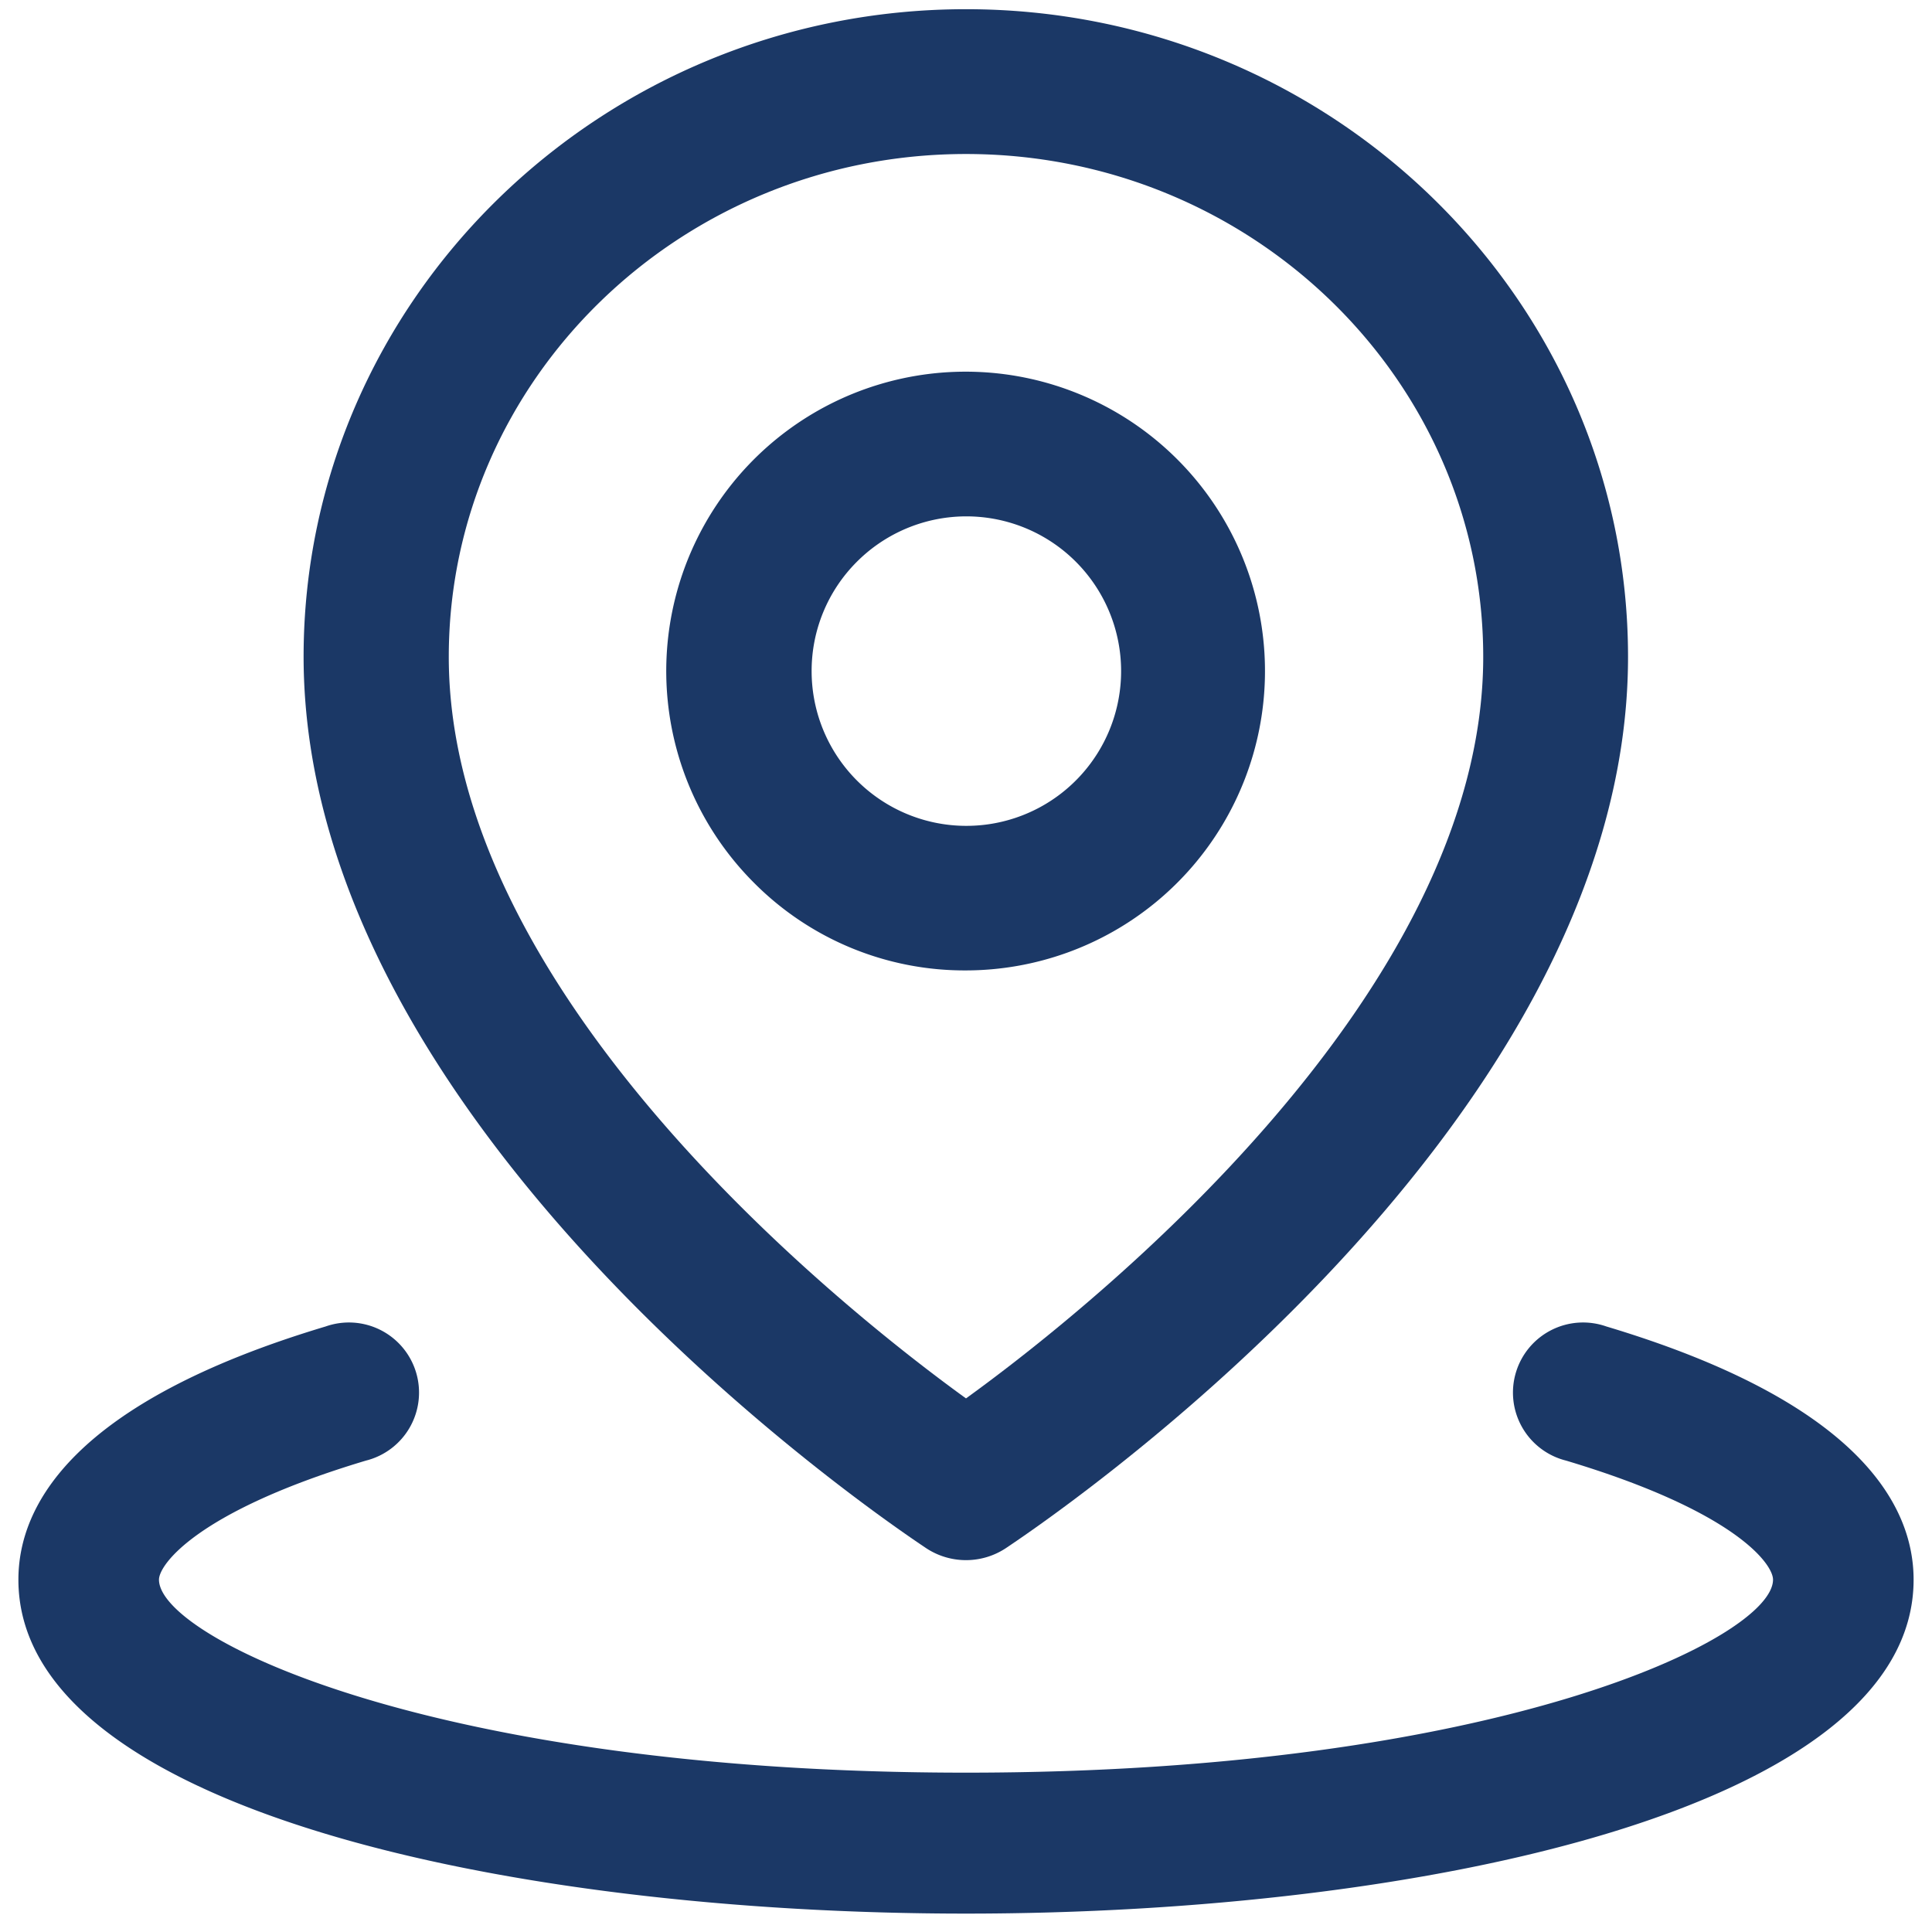
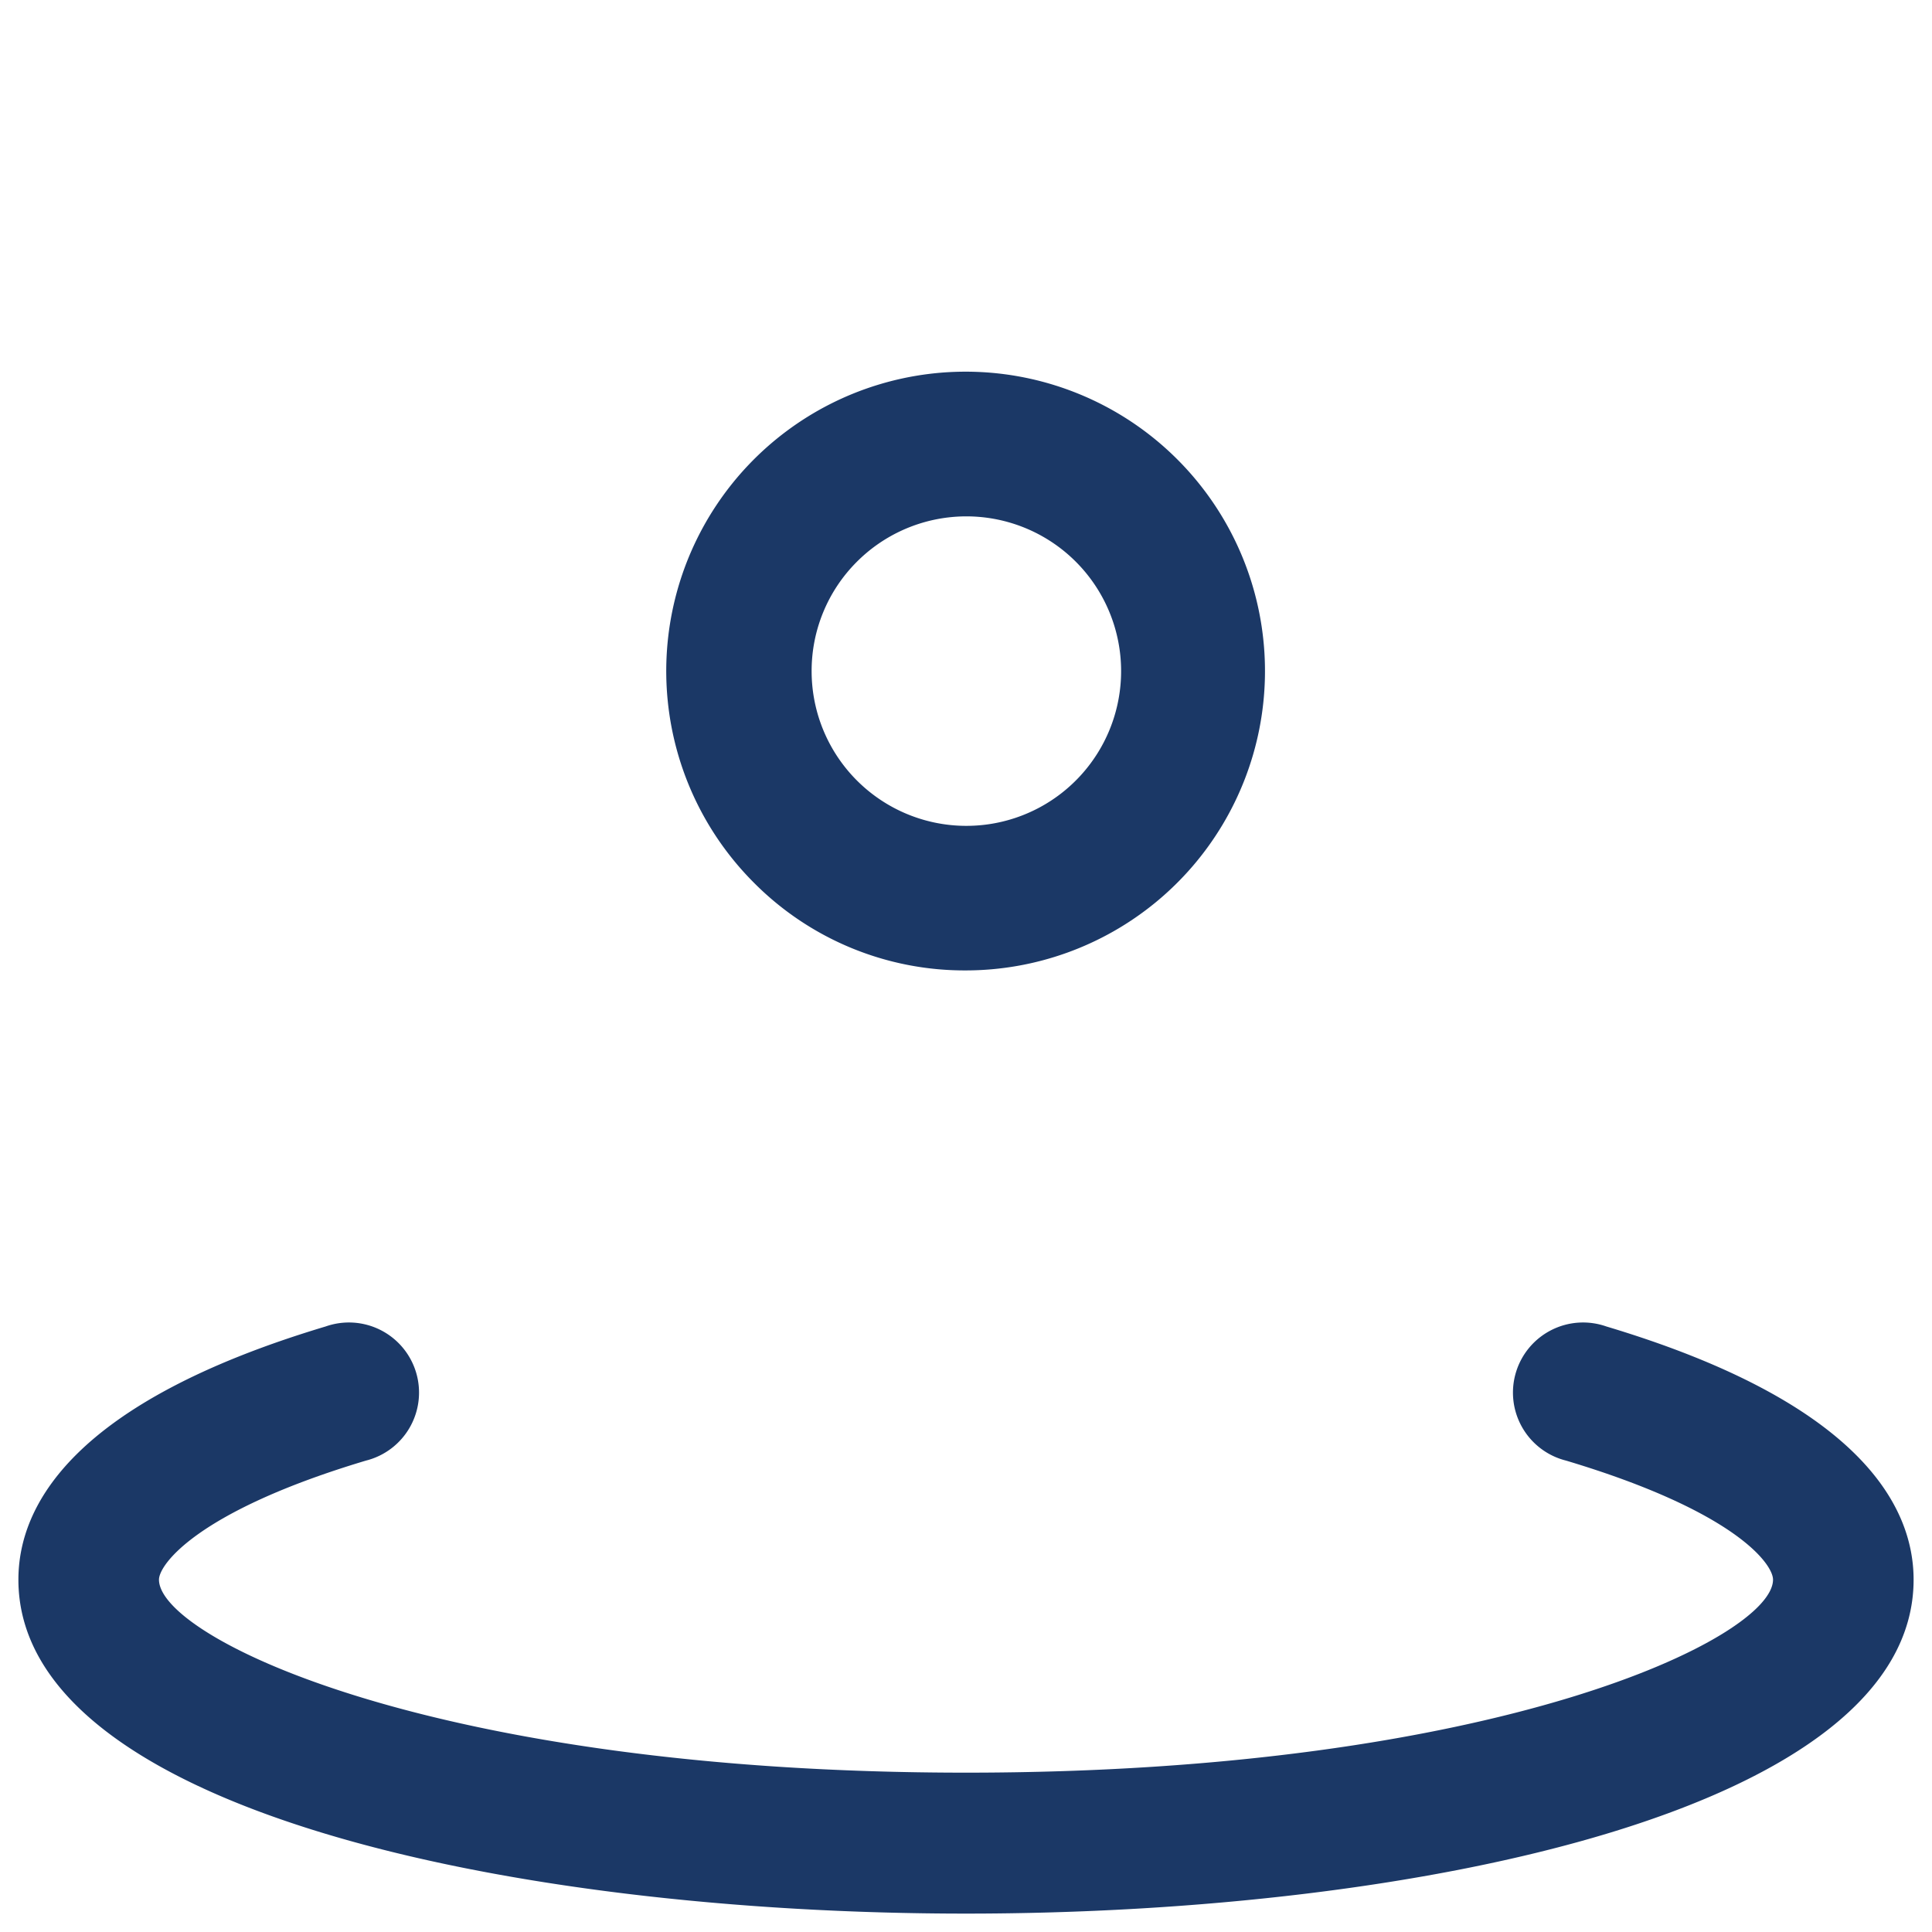
<svg xmlns="http://www.w3.org/2000/svg" id="Capa_1" data-name="Capa 1" viewBox="0 0 105 105">
  <defs>
    <style>.cls-1{fill:#1b3866;}</style>
  </defs>
  <path class="cls-1" d="M87.3,72.09a3.81,3.81,0,1,0-2.19,7.29C94.3,82.13,96.36,85,96.36,85.85c0,3.14-14.92,10.49-43.86,10.49S8.64,89,8.64,85.85c0-.81,2.06-3.72,11.25-6.47a3.81,3.81,0,1,0-2.19-7.29C3.92,76.22,1,81.85,1,85.85,1,98.29,27.71,104,52.5,104S104,98.29,104,85.85C104,81.85,101.08,76.22,87.3,72.09Z" />
-   <path class="cls-1" d="M50.35,84.15a3.93,3.93,0,0,0,4.3,0C56,83.24,88.48,61.74,88.48,35.7,88.48,16.29,72.34.5,52.5.5s-36,15.79-36,35.2C16.52,61.74,49,83.24,50.35,84.15ZM52.5,8.37C68,8.37,80.61,20.63,80.61,35.7,80.61,54,59.42,71,52.5,76,45.58,71,24.39,54,24.39,35.7,24.39,20.63,37,8.37,52.5,8.37Z" />
  <path class="cls-1" d="M52.5,52.74A16.27,16.27,0,1,0,41,48,16.13,16.13,0,0,0,52.5,52.74Zm-5.94-22.2a8.41,8.41,0,1,1-2.45,5.94A8.38,8.38,0,0,1,46.56,30.54Z" />
</svg>